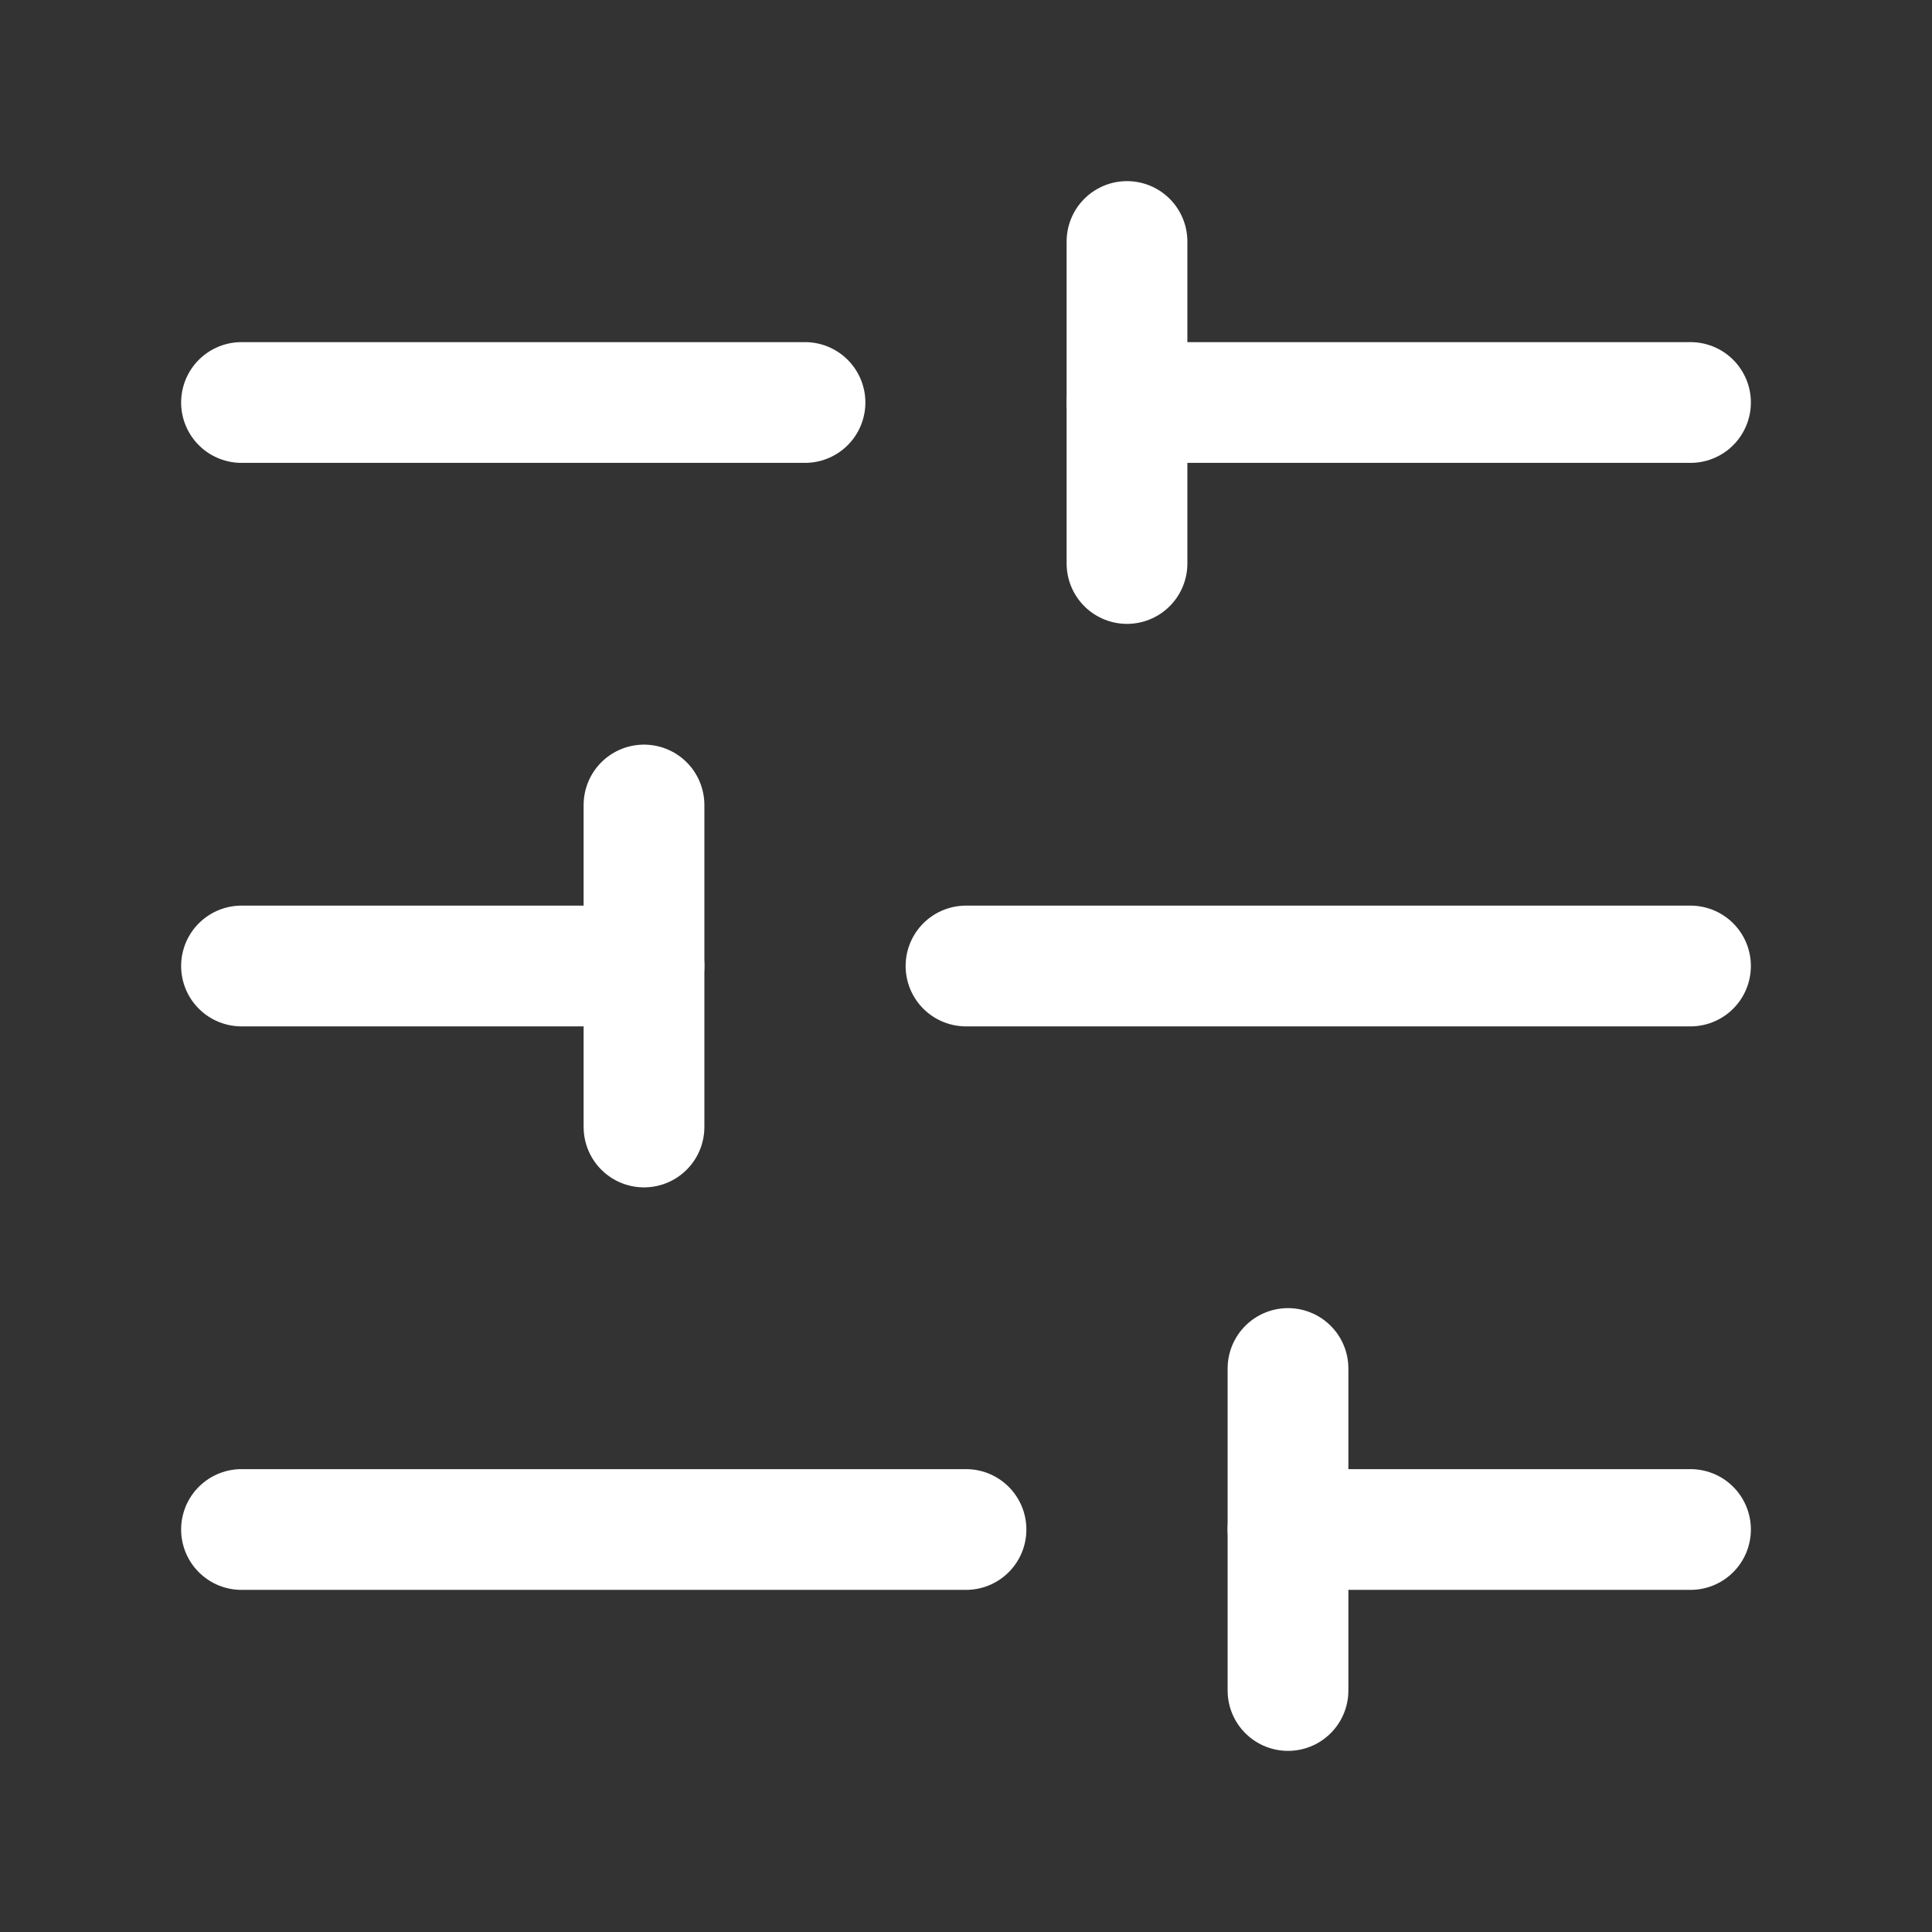
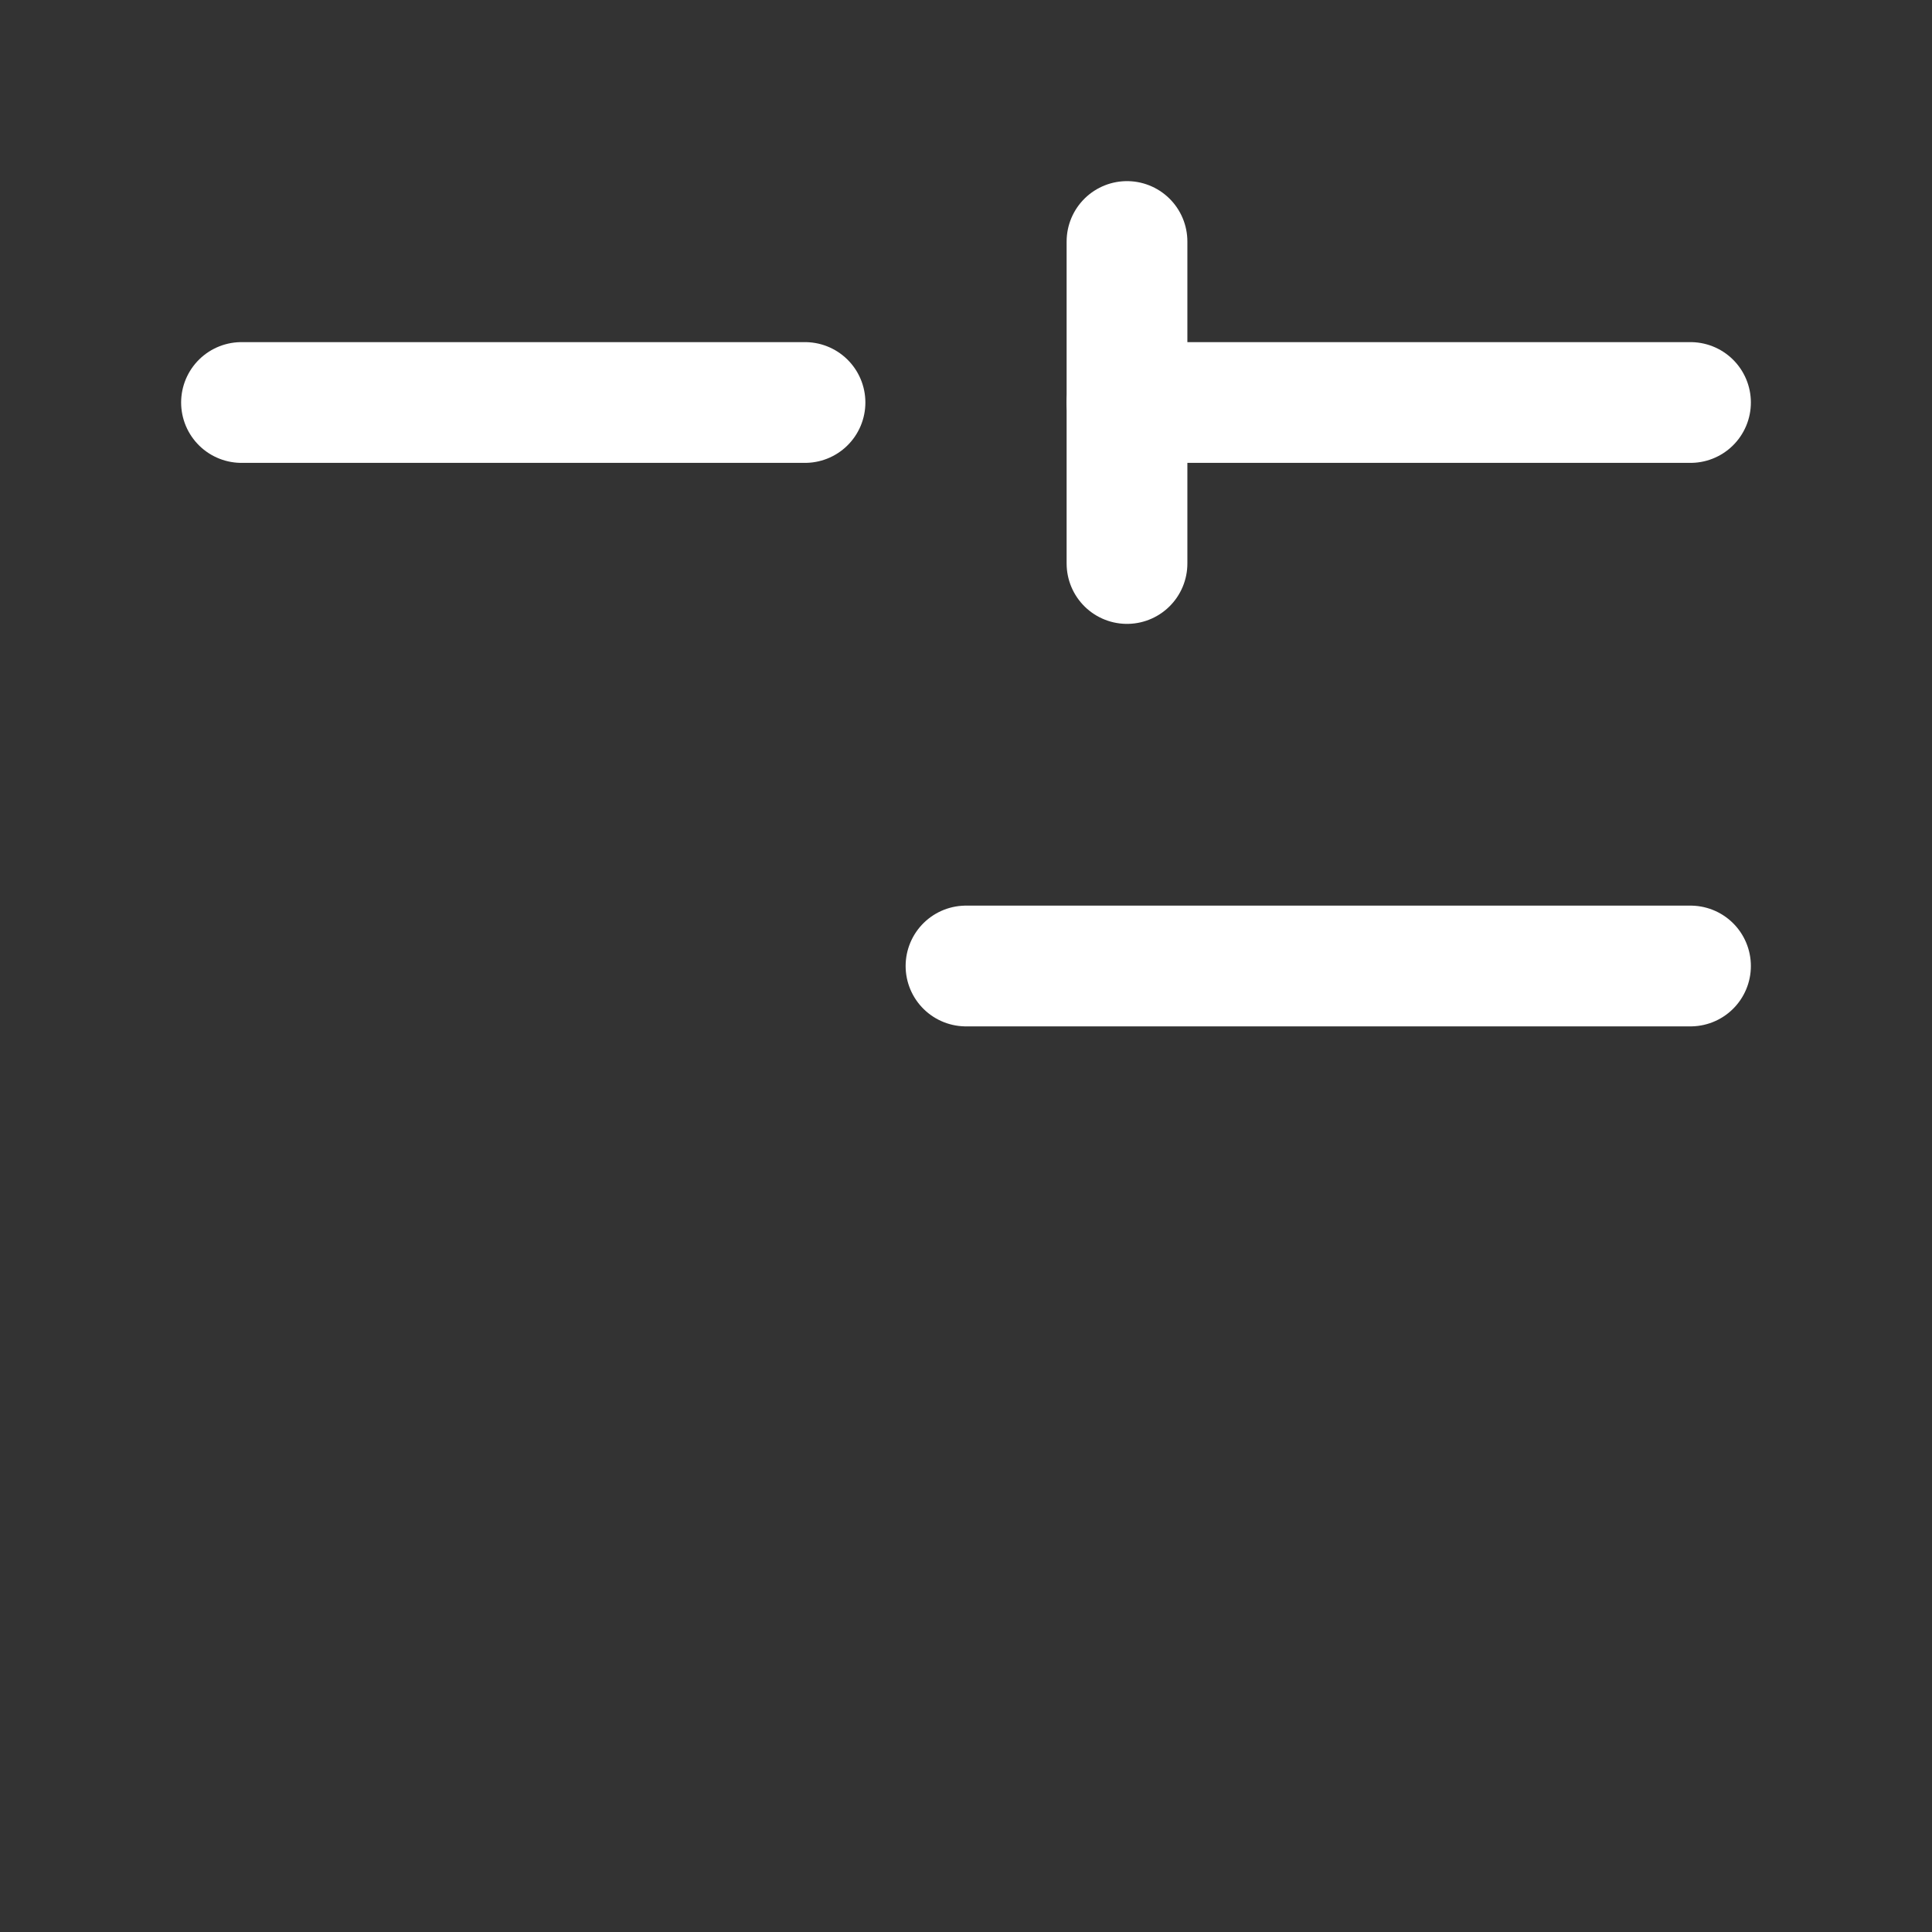
<svg xmlns="http://www.w3.org/2000/svg" fill="none" height="100%" overflow="visible" preserveAspectRatio="none" style="display: block;" viewBox="0 0 48 48" width="100%">
  <rect x="0" y="0" width="48" height="48" fill="#333333" stroke="none" />
  <g id="Frame">
    <path d="M20 10H6" id="Vector" stroke="white" stroke-linecap="round" stroke-linejoin="round" stroke-width="3" />
-     <path d="M24 38H6" id="Vector_2" stroke="white" stroke-linecap="round" stroke-linejoin="round" stroke-width="3" />
    <path d="M28 6V14" id="Vector_3" stroke="white" stroke-linecap="round" stroke-linejoin="round" stroke-width="3" />
-     <path d="M32 34V42" id="Vector_4" stroke="white" stroke-linecap="round" stroke-linejoin="round" stroke-width="3" />
    <path d="M42 24H24" id="Vector_5" stroke="white" stroke-linecap="round" stroke-linejoin="round" stroke-width="3" />
-     <path d="M42 38H32" id="Vector_6" stroke="white" stroke-linecap="round" stroke-linejoin="round" stroke-width="3" />
    <path d="M42 10H28" id="Vector_7" stroke="white" stroke-linecap="round" stroke-linejoin="round" stroke-width="3" />
-     <path d="M16 20V28" id="Vector_8" stroke="white" stroke-linecap="round" stroke-linejoin="round" stroke-width="3" />
-     <path d="M16 24H6" id="Vector_9" stroke="white" stroke-linecap="round" stroke-linejoin="round" stroke-width="3" />
  </g>
</svg>